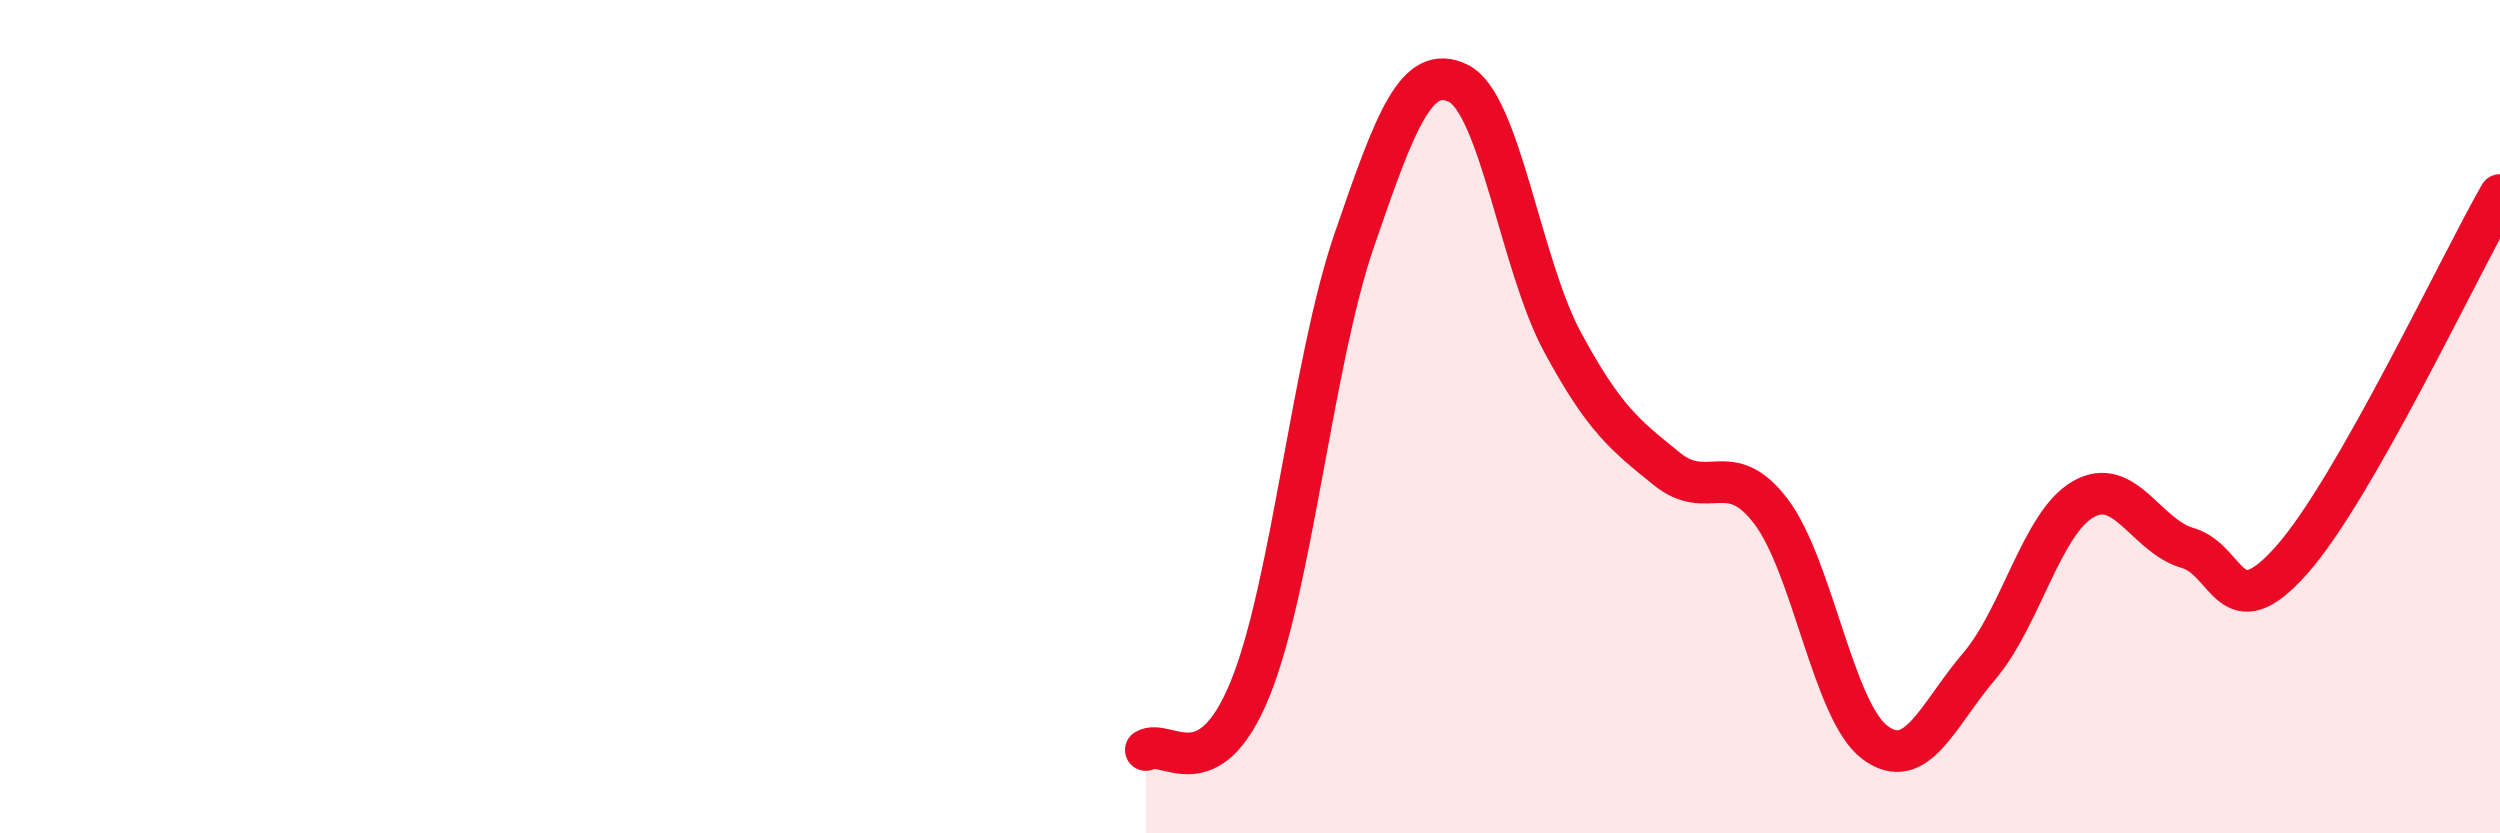
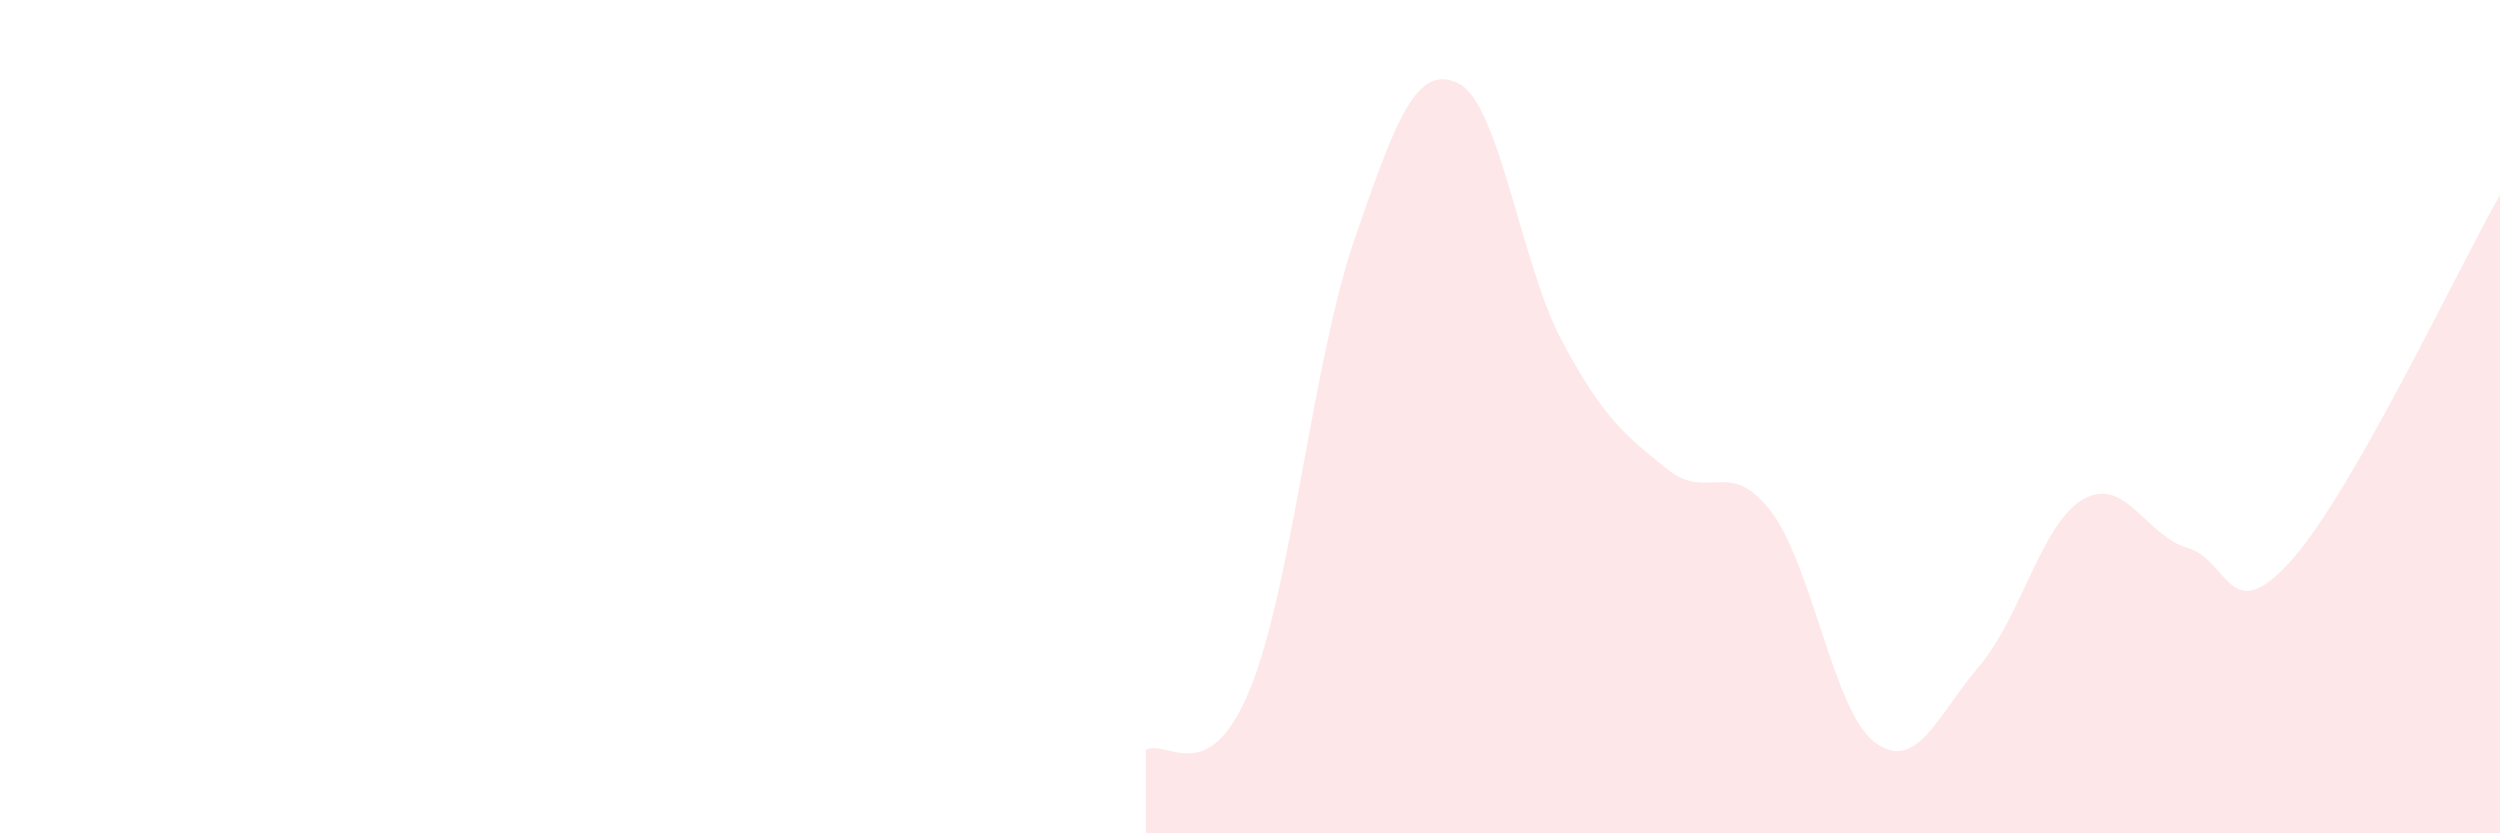
<svg xmlns="http://www.w3.org/2000/svg" width="60" height="20" viewBox="0 0 60 20">
  <path d="M 27.5,18 C 28,17.71 29,18.99 30,16.54 C 31,14.09 31.5,8.68 32.5,5.77 C 33.5,2.86 34,1.51 35,2 C 36,2.49 36.5,6.36 37.5,8.21 C 38.5,10.06 39,10.44 40,11.25 C 41,12.06 41.5,10.96 42.5,12.27 C 43.5,13.58 44,17.08 45,17.82 C 46,18.56 46.5,17.16 47.5,15.99 C 48.5,14.82 49,12.55 50,11.98 C 51,11.41 51.5,12.86 52.5,13.15 C 53.5,13.44 53.5,15.13 55,13.44 C 56.5,11.75 59,6.43 60,4.68L60 20L27.5 20Z" fill="#EB0A25" opacity="0.1" stroke-linecap="round" stroke-linejoin="round" />
-   <path d="M 27.5,18 C 28,17.71 29,18.99 30,16.54 C 31,14.09 31.5,8.68 32.5,5.77 C 33.5,2.86 34,1.51 35,2 C 36,2.49 36.5,6.36 37.5,8.21 C 38.5,10.06 39,10.44 40,11.25 C 41,12.06 41.5,10.96 42.5,12.27 C 43.5,13.58 44,17.08 45,17.82 C 46,18.56 46.5,17.16 47.5,15.99 C 48.5,14.82 49,12.55 50,11.98 C 51,11.41 51.5,12.86 52.5,13.15 C 53.5,13.44 53.5,15.13 55,13.44 C 56.5,11.75 59,6.43 60,4.68" stroke="#EB0A25" stroke-width="1" fill="none" stroke-linecap="round" stroke-linejoin="round" />
</svg>